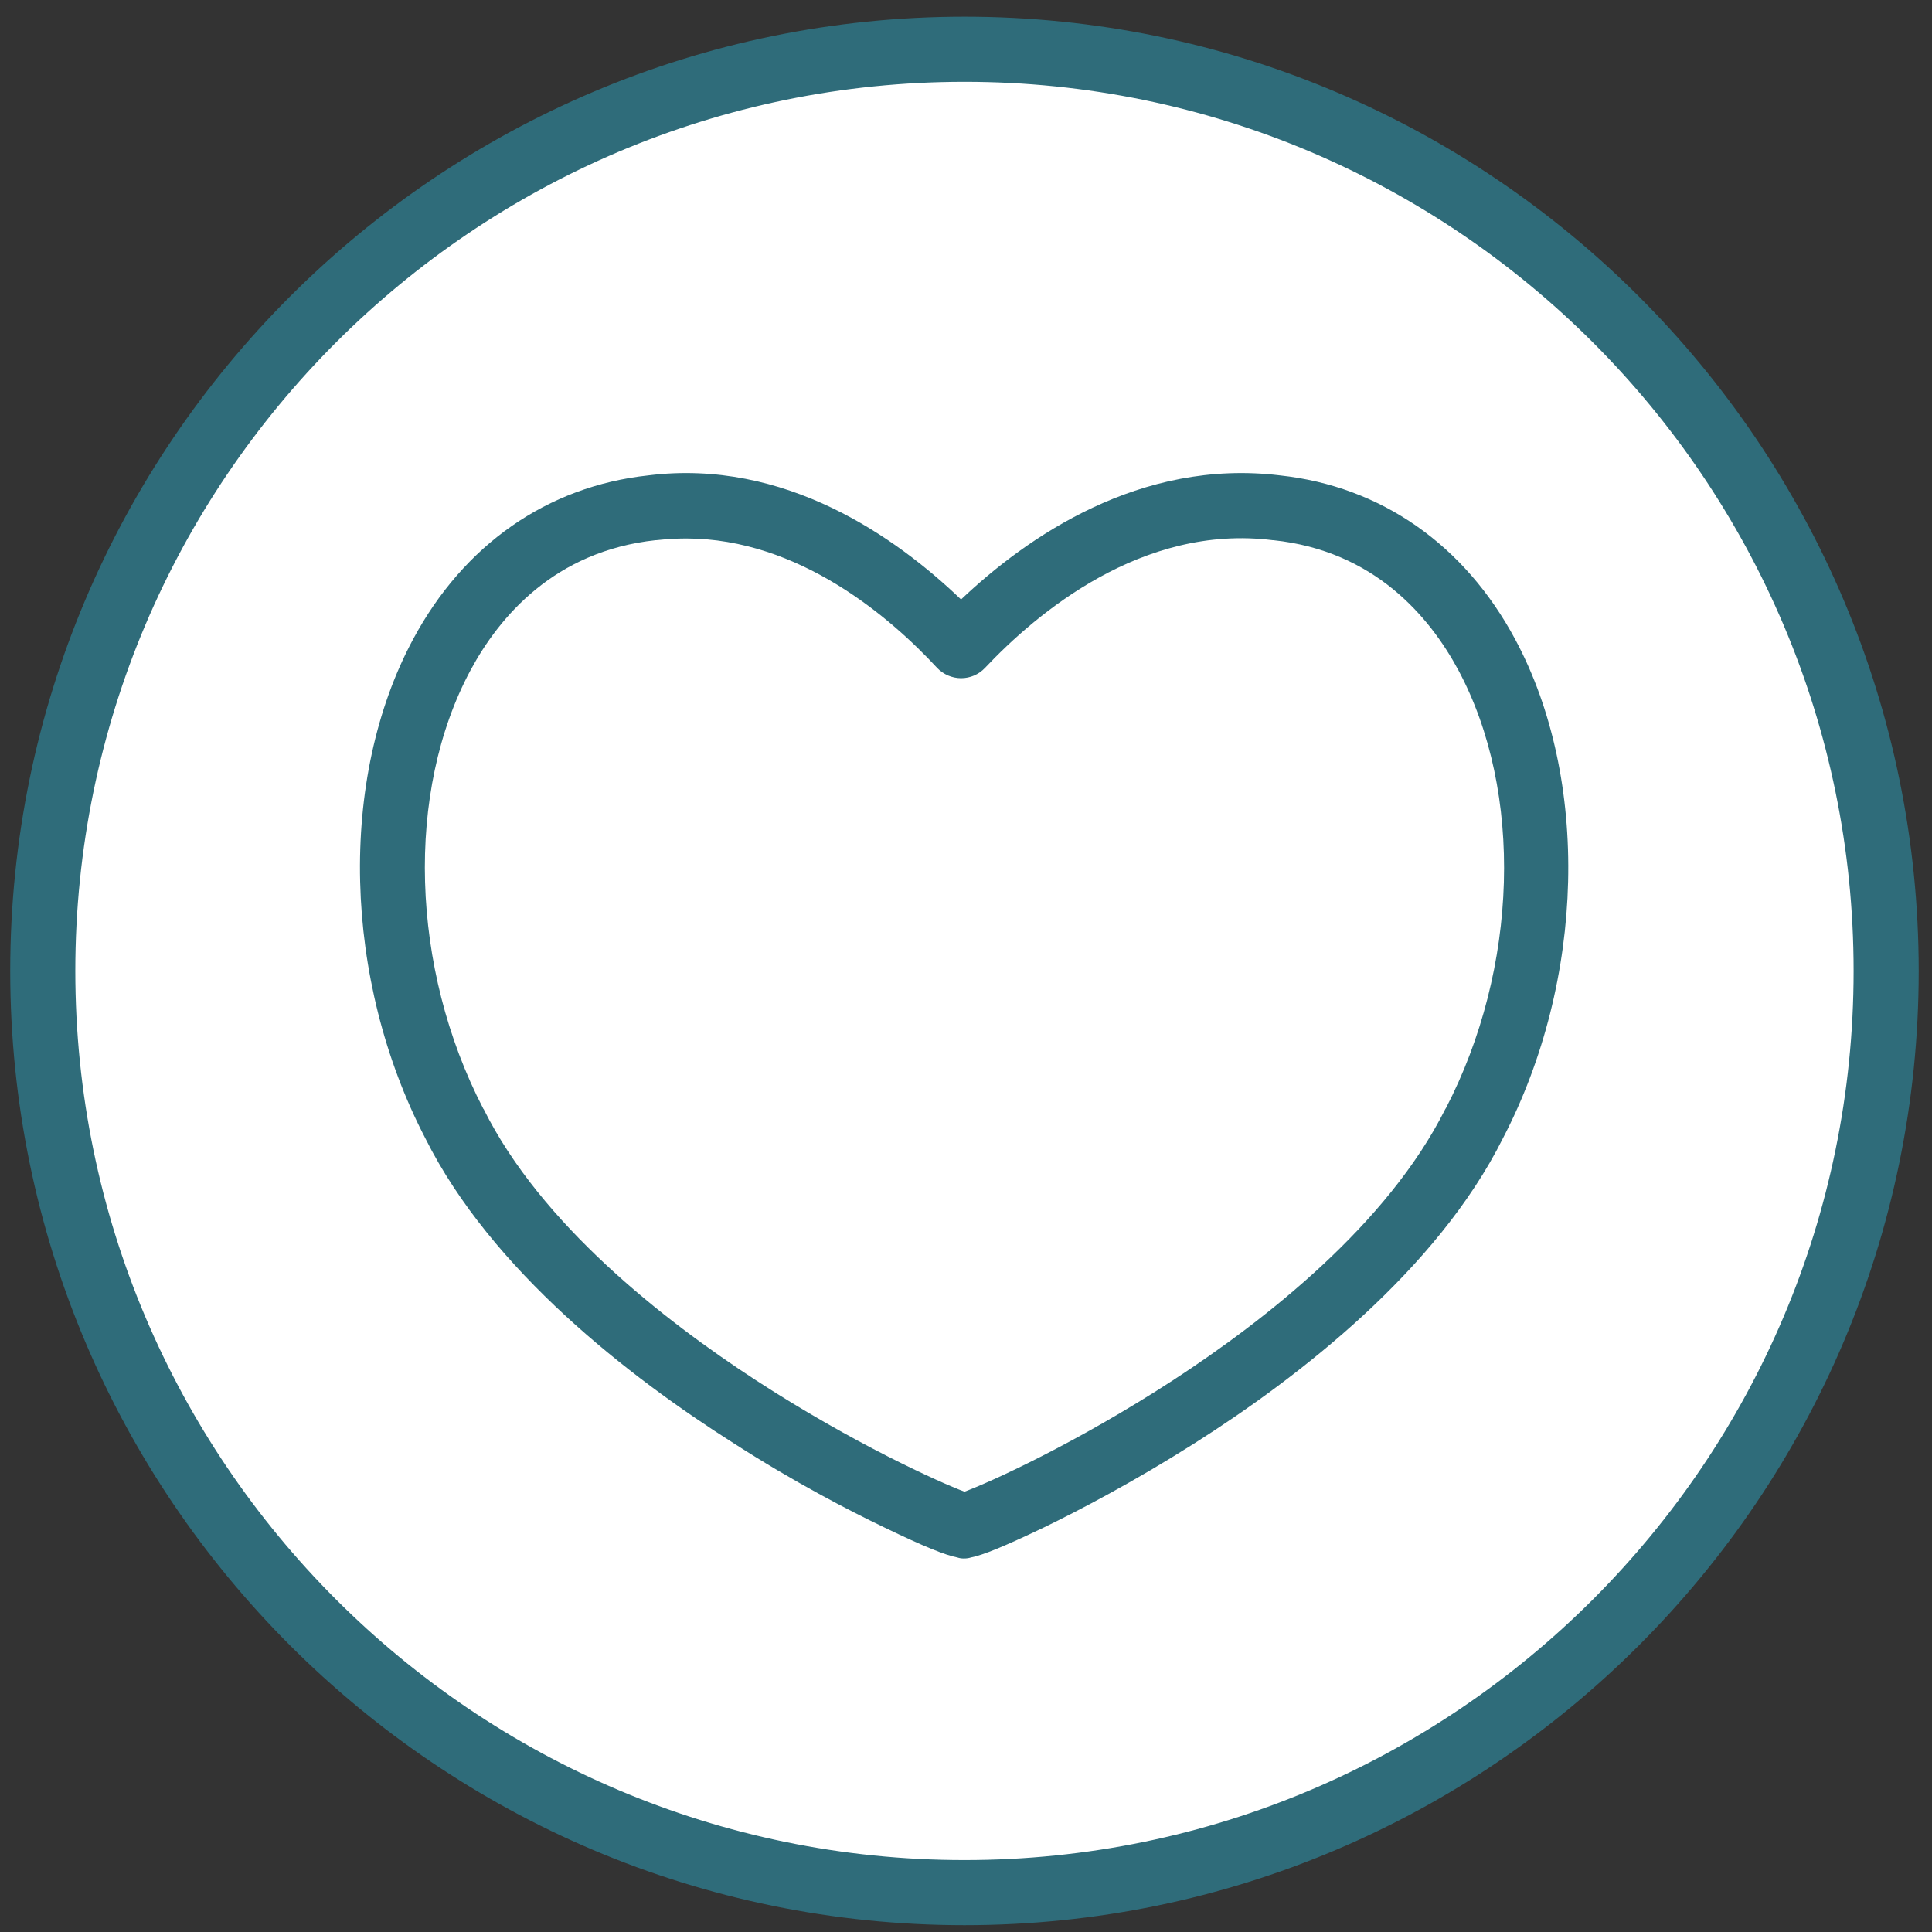
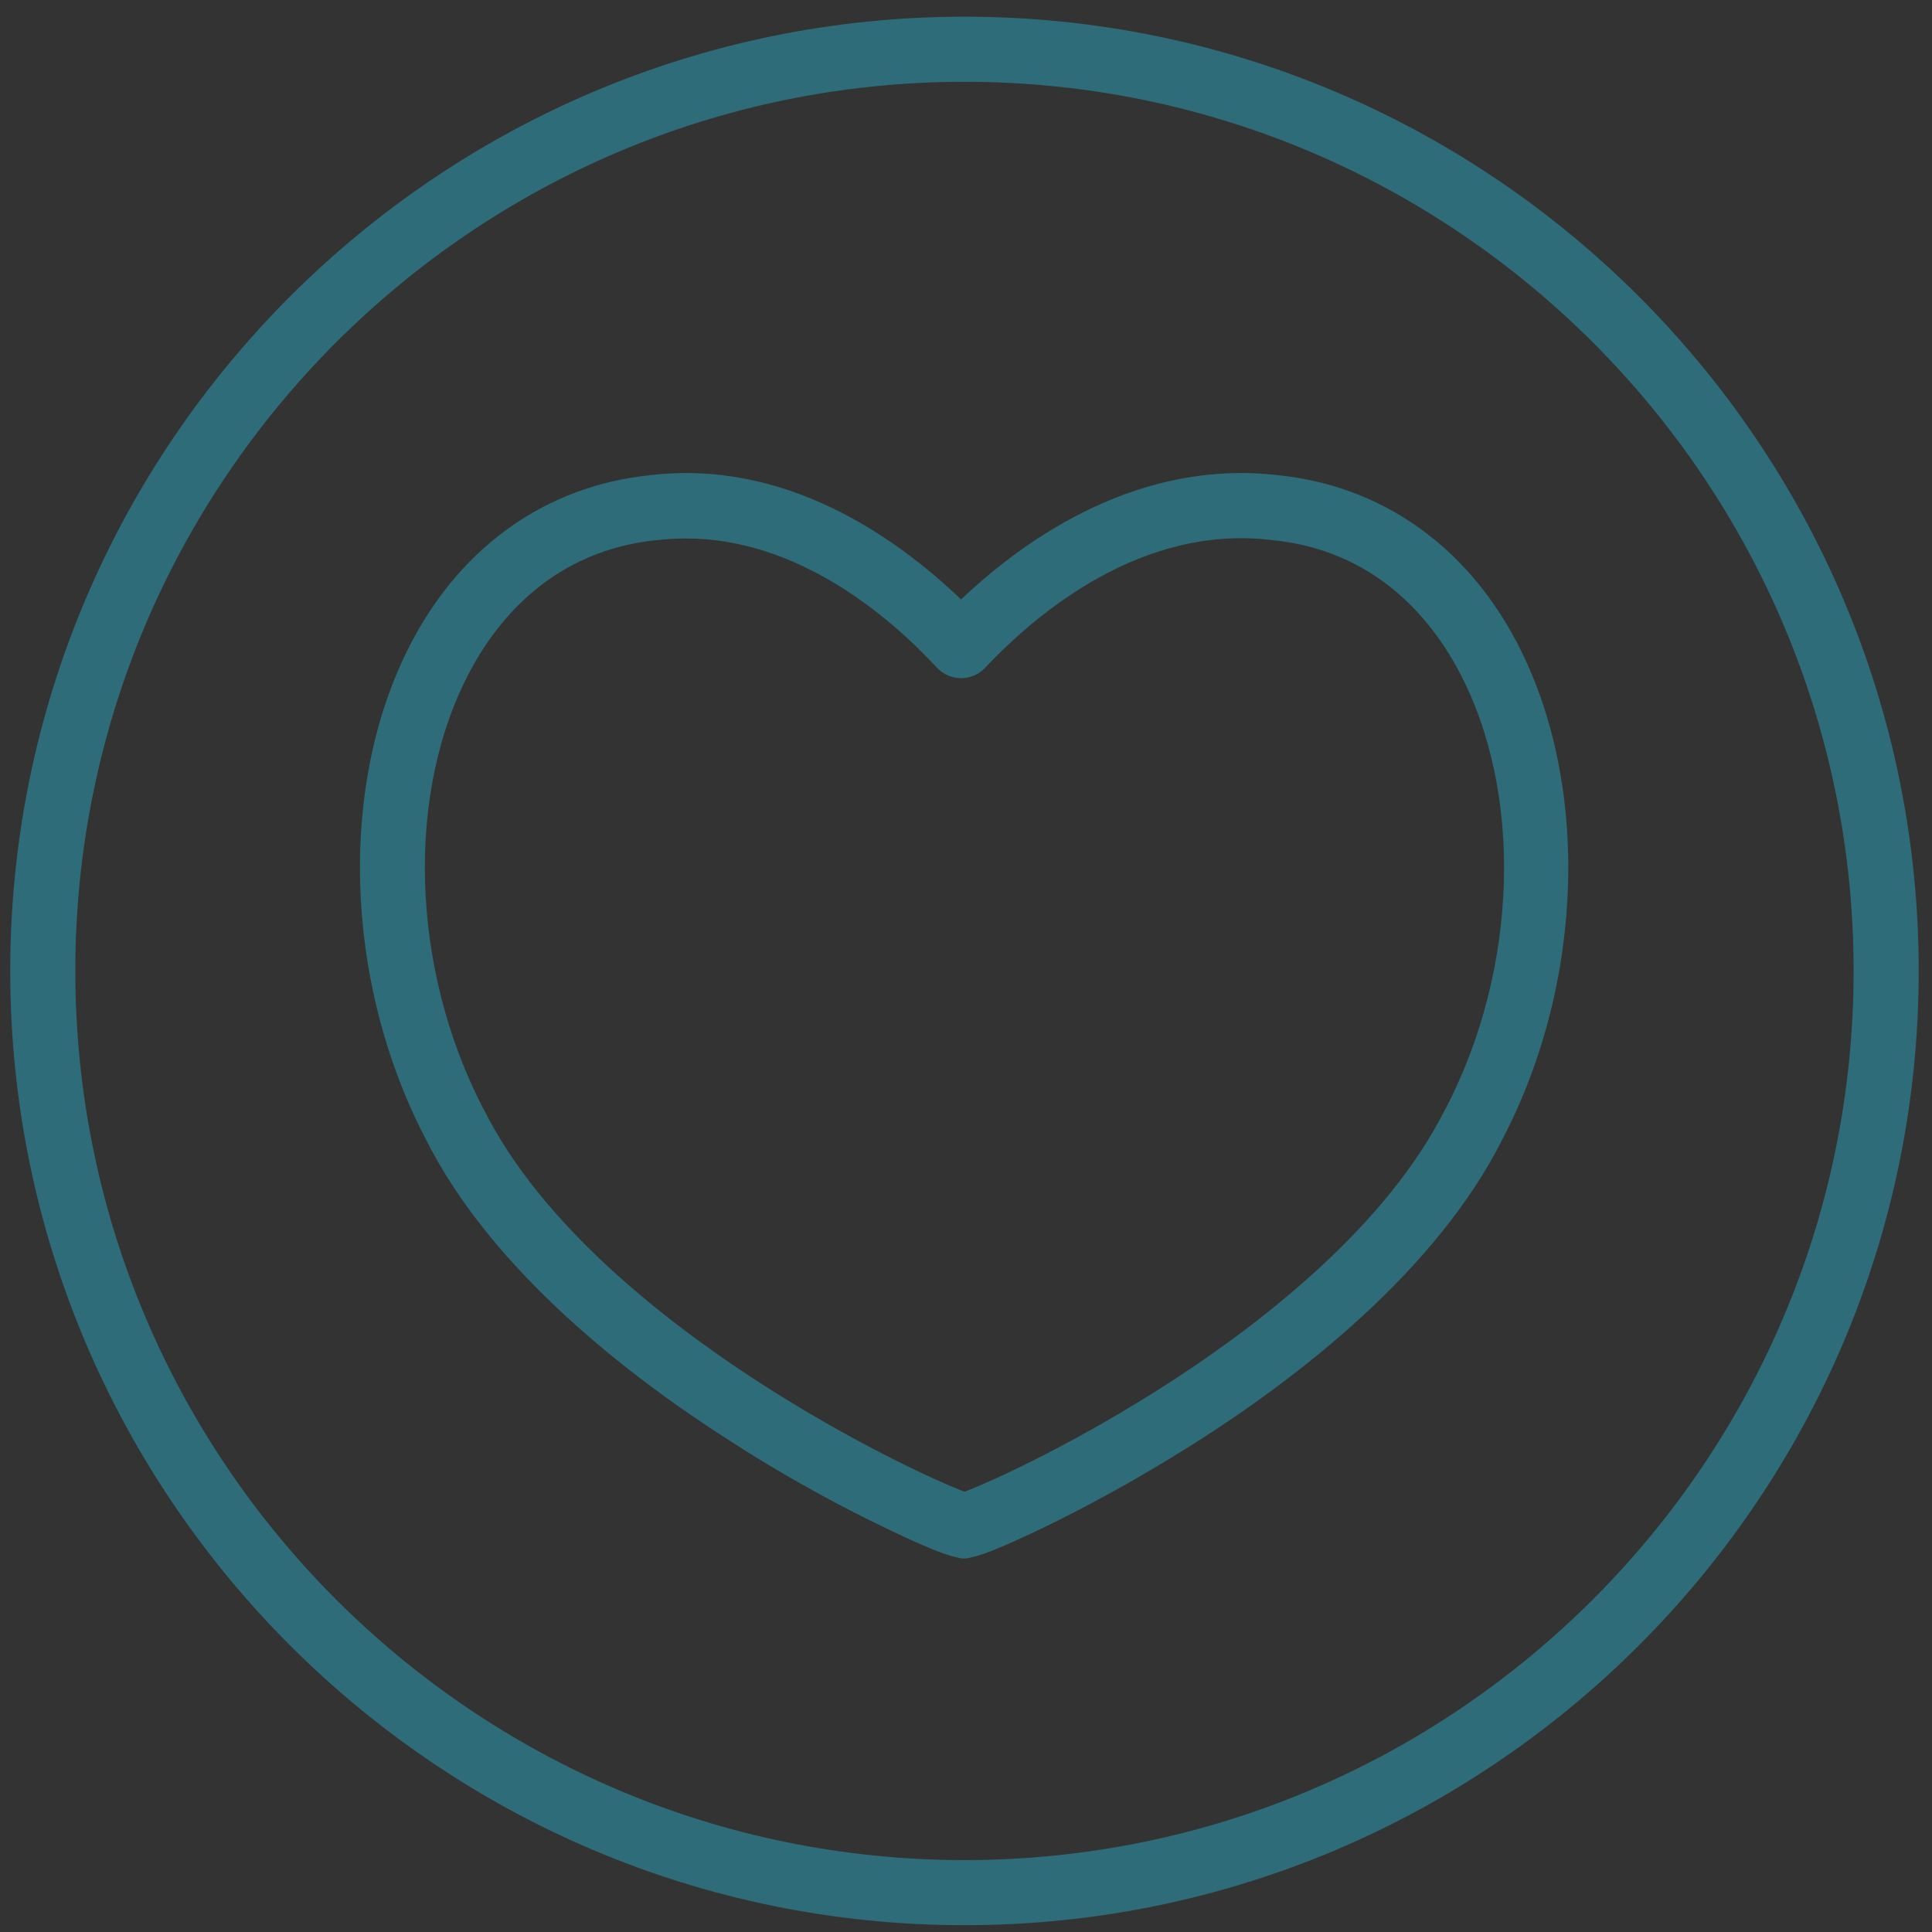
<svg xmlns="http://www.w3.org/2000/svg" version="1.1" x="0px" y="0px" viewBox="0 0 566.9 566.9" style="enable-background:new 0 0 566.9 566.9;" xml:space="preserve">
  <rect x="0" y="0" width="566.9" height="566.9" fill="#333333" stroke="none" />
  <style type="text/css">
	.st0{fill:#FFFFFF;}
	.st1{fill:#2F6C7A;}
</style>
  <g id="Ebene_1">
</g>
  <g id="Ebene_2">
-     <circle class="st0" cx="283" cy="285" r="274" />
    <g>
      <path class="st1" d="M283,564.9c-154.4,0-280-125.6-280-280s125.6-280,280-280s280,125.6,280,280S437.4,564.9,283,564.9z M283,24    C139.1,24,22.1,141,22.1,284.9c0,143.9,117,260.9,260.9,260.9c143.9,0,260.9-117,260.9-260.9C543.9,141,426.9,24,283,24z" />
-       <path class="st1" d="M282.8,457.3c-0.7,0-1.3-0.1-1.9-0.3c-3.5-0.7-9.4-3-21.6-8.9c-10.2-4.9-26.1-13.1-44-24.6    c-30.6-19.4-71.1-50.7-90.5-89.5c-24.2-46.6-25.6-105.4-3.6-146.4c14.9-27.8,39.4-44.9,69-48.1c40.1-5,72.7,18.1,91.8,36.4    c19.3-18.3,52.5-41.4,93.6-36.4c29.6,3.2,54.1,20.3,69,48.1c22,41,20.6,99.9-3.6,146.4c-19.4,38.8-59.9,70.1-90.5,89.5    c-18,11.4-33.9,19.7-44,24.6c-12.1,5.8-18.1,8.2-21.6,8.9c-0.6,0.2-1.3,0.3-2.1,0.3C282.9,457.3,282.9,457.3,282.8,457.3z     M279.8,438.7C279.8,438.7,279.8,438.7,279.8,438.7C279.8,438.7,279.8,438.7,279.8,438.7z M286.2,438.7    C286.2,438.7,286.2,438.7,286.2,438.7C286.2,438.7,286.2,438.7,286.2,438.7z M279.9,438.7C279.9,438.7,279.9,438.7,279.9,438.7    C279.9,438.7,279.9,438.7,279.9,438.7z M286.1,438.7C286.1,438.7,286.1,438.7,286.1,438.7C286.1,438.7,286.1,438.7,286.1,438.7z     M279.9,438.7C279.9,438.7,279.9,438.7,279.9,438.7C279.9,438.7,279.9,438.7,279.9,438.7z M286.1,438.7    C286.1,438.7,286.1,438.7,286.1,438.7C286.1,438.7,286.1,438.7,286.1,438.7z M279.9,438.7C279.9,438.7,279.9,438.7,279.9,438.7    C279.9,438.7,279.9,438.7,279.9,438.7z M286.1,438.7C286.1,438.7,286.1,438.7,286.1,438.7C286.1,438.7,286.1,438.7,286.1,438.7z     M279.9,438.7C279.9,438.7,279.9,438.7,279.9,438.7C279.9,438.7,279.9,438.7,279.9,438.7z M279.9,438.6    C279.9,438.6,279.9,438.6,279.9,438.6C279.9,438.6,279.9,438.6,279.9,438.6z M280,438.6C280,438.6,279.9,438.6,280,438.6    C279.9,438.6,280,438.6,280,438.6z M280,438.6C280,438.6,280,438.6,280,438.6C280,438.6,280,438.6,280,438.6z M280,438.6    C280,438.6,280,438.6,280,438.6C280,438.6,280,438.6,280,438.6z M280,438.6C280,438.6,280,438.6,280,438.6    C280,438.6,280,438.6,280,438.6z M280,438.6C280,438.6,280,438.6,280,438.6C280,438.6,280,438.6,280,438.6z M280,438.6    C280,438.6,280,438.6,280,438.6C280,438.6,280,438.6,280,438.6z M201.3,158c-2.9,0-5.8,0.2-8.7,0.5c-0.1,0-0.1,0-0.2,0    c-29.7,3.2-45.9,22.5-54.3,38.1c-19.2,35.7-17.7,87.4,3.7,128.7c0,0,0,0.1,0.1,0.1c16.8,33.8,52.7,61.9,79.9,79.6    c28.6,18.6,54,30,61.2,32.7c7.3-2.7,32.6-14.1,61.2-32.7c27.2-17.7,63-45.8,79.9-79.6c0,0,0-0.1,0.1-0.1    c21.4-41.2,22.9-92.9,3.7-128.7c-8.4-15.6-24.6-35-54.3-38.1c-0.1,0-0.1,0-0.2,0c-38.3-4.8-69.3,21.5-84.4,37.5    c-1.8,1.9-4.3,3-7,3c0,0,0,0,0,0c-2.6,0-5.2-1.1-7-3C261.4,181.3,234.5,158,201.3,158z" />
+       <path class="st1" d="M282.8,457.3c-0.7,0-1.3-0.1-1.9-0.3c-3.5-0.7-9.4-3-21.6-8.9c-10.2-4.9-26.1-13.1-44-24.6    c-30.6-19.4-71.1-50.7-90.5-89.5c-24.2-46.6-25.6-105.4-3.6-146.4c14.9-27.8,39.4-44.9,69-48.1c40.1-5,72.7,18.1,91.8,36.4    c19.3-18.3,52.5-41.4,93.6-36.4c29.6,3.2,54.1,20.3,69,48.1c22,41,20.6,99.9-3.6,146.4c-19.4,38.8-59.9,70.1-90.5,89.5    c-18,11.4-33.9,19.7-44,24.6c-12.1,5.8-18.1,8.2-21.6,8.9c-0.6,0.2-1.3,0.3-2.1,0.3C282.9,457.3,282.9,457.3,282.8,457.3z     M279.8,438.7C279.8,438.7,279.8,438.7,279.8,438.7C279.8,438.7,279.8,438.7,279.8,438.7z M286.2,438.7    C286.2,438.7,286.2,438.7,286.2,438.7C286.2,438.7,286.2,438.7,286.2,438.7z M279.9,438.7C279.9,438.7,279.9,438.7,279.9,438.7    C279.9,438.7,279.9,438.7,279.9,438.7z M286.1,438.7C286.1,438.7,286.1,438.7,286.1,438.7C286.1,438.7,286.1,438.7,286.1,438.7z     M279.9,438.7C279.9,438.7,279.9,438.7,279.9,438.7C279.9,438.7,279.9,438.7,279.9,438.7z M286.1,438.7    C286.1,438.7,286.1,438.7,286.1,438.7C286.1,438.7,286.1,438.7,286.1,438.7z M279.9,438.7C279.9,438.7,279.9,438.7,279.9,438.7    C279.9,438.7,279.9,438.7,279.9,438.7z M286.1,438.7C286.1,438.7,286.1,438.7,286.1,438.7C286.1,438.7,286.1,438.7,286.1,438.7z     M279.9,438.7C279.9,438.7,279.9,438.7,279.9,438.7C279.9,438.7,279.9,438.7,279.9,438.7z M279.9,438.6    C279.9,438.6,279.9,438.6,279.9,438.6C279.9,438.6,279.9,438.6,279.9,438.6z M280,438.6C280,438.6,279.9,438.6,280,438.6    z M280,438.6C280,438.6,280,438.6,280,438.6C280,438.6,280,438.6,280,438.6z M280,438.6    C280,438.6,280,438.6,280,438.6C280,438.6,280,438.6,280,438.6z M280,438.6C280,438.6,280,438.6,280,438.6    C280,438.6,280,438.6,280,438.6z M280,438.6C280,438.6,280,438.6,280,438.6C280,438.6,280,438.6,280,438.6z M280,438.6    C280,438.6,280,438.6,280,438.6C280,438.6,280,438.6,280,438.6z M201.3,158c-2.9,0-5.8,0.2-8.7,0.5c-0.1,0-0.1,0-0.2,0    c-29.7,3.2-45.9,22.5-54.3,38.1c-19.2,35.7-17.7,87.4,3.7,128.7c0,0,0,0.1,0.1,0.1c16.8,33.8,52.7,61.9,79.9,79.6    c28.6,18.6,54,30,61.2,32.7c7.3-2.7,32.6-14.1,61.2-32.7c27.2-17.7,63-45.8,79.9-79.6c0,0,0-0.1,0.1-0.1    c21.4-41.2,22.9-92.9,3.7-128.7c-8.4-15.6-24.6-35-54.3-38.1c-0.1,0-0.1,0-0.2,0c-38.3-4.8-69.3,21.5-84.4,37.5    c-1.8,1.9-4.3,3-7,3c0,0,0,0,0,0c-2.6,0-5.2-1.1-7-3C261.4,181.3,234.5,158,201.3,158z" />
    </g>
  </g>
</svg>